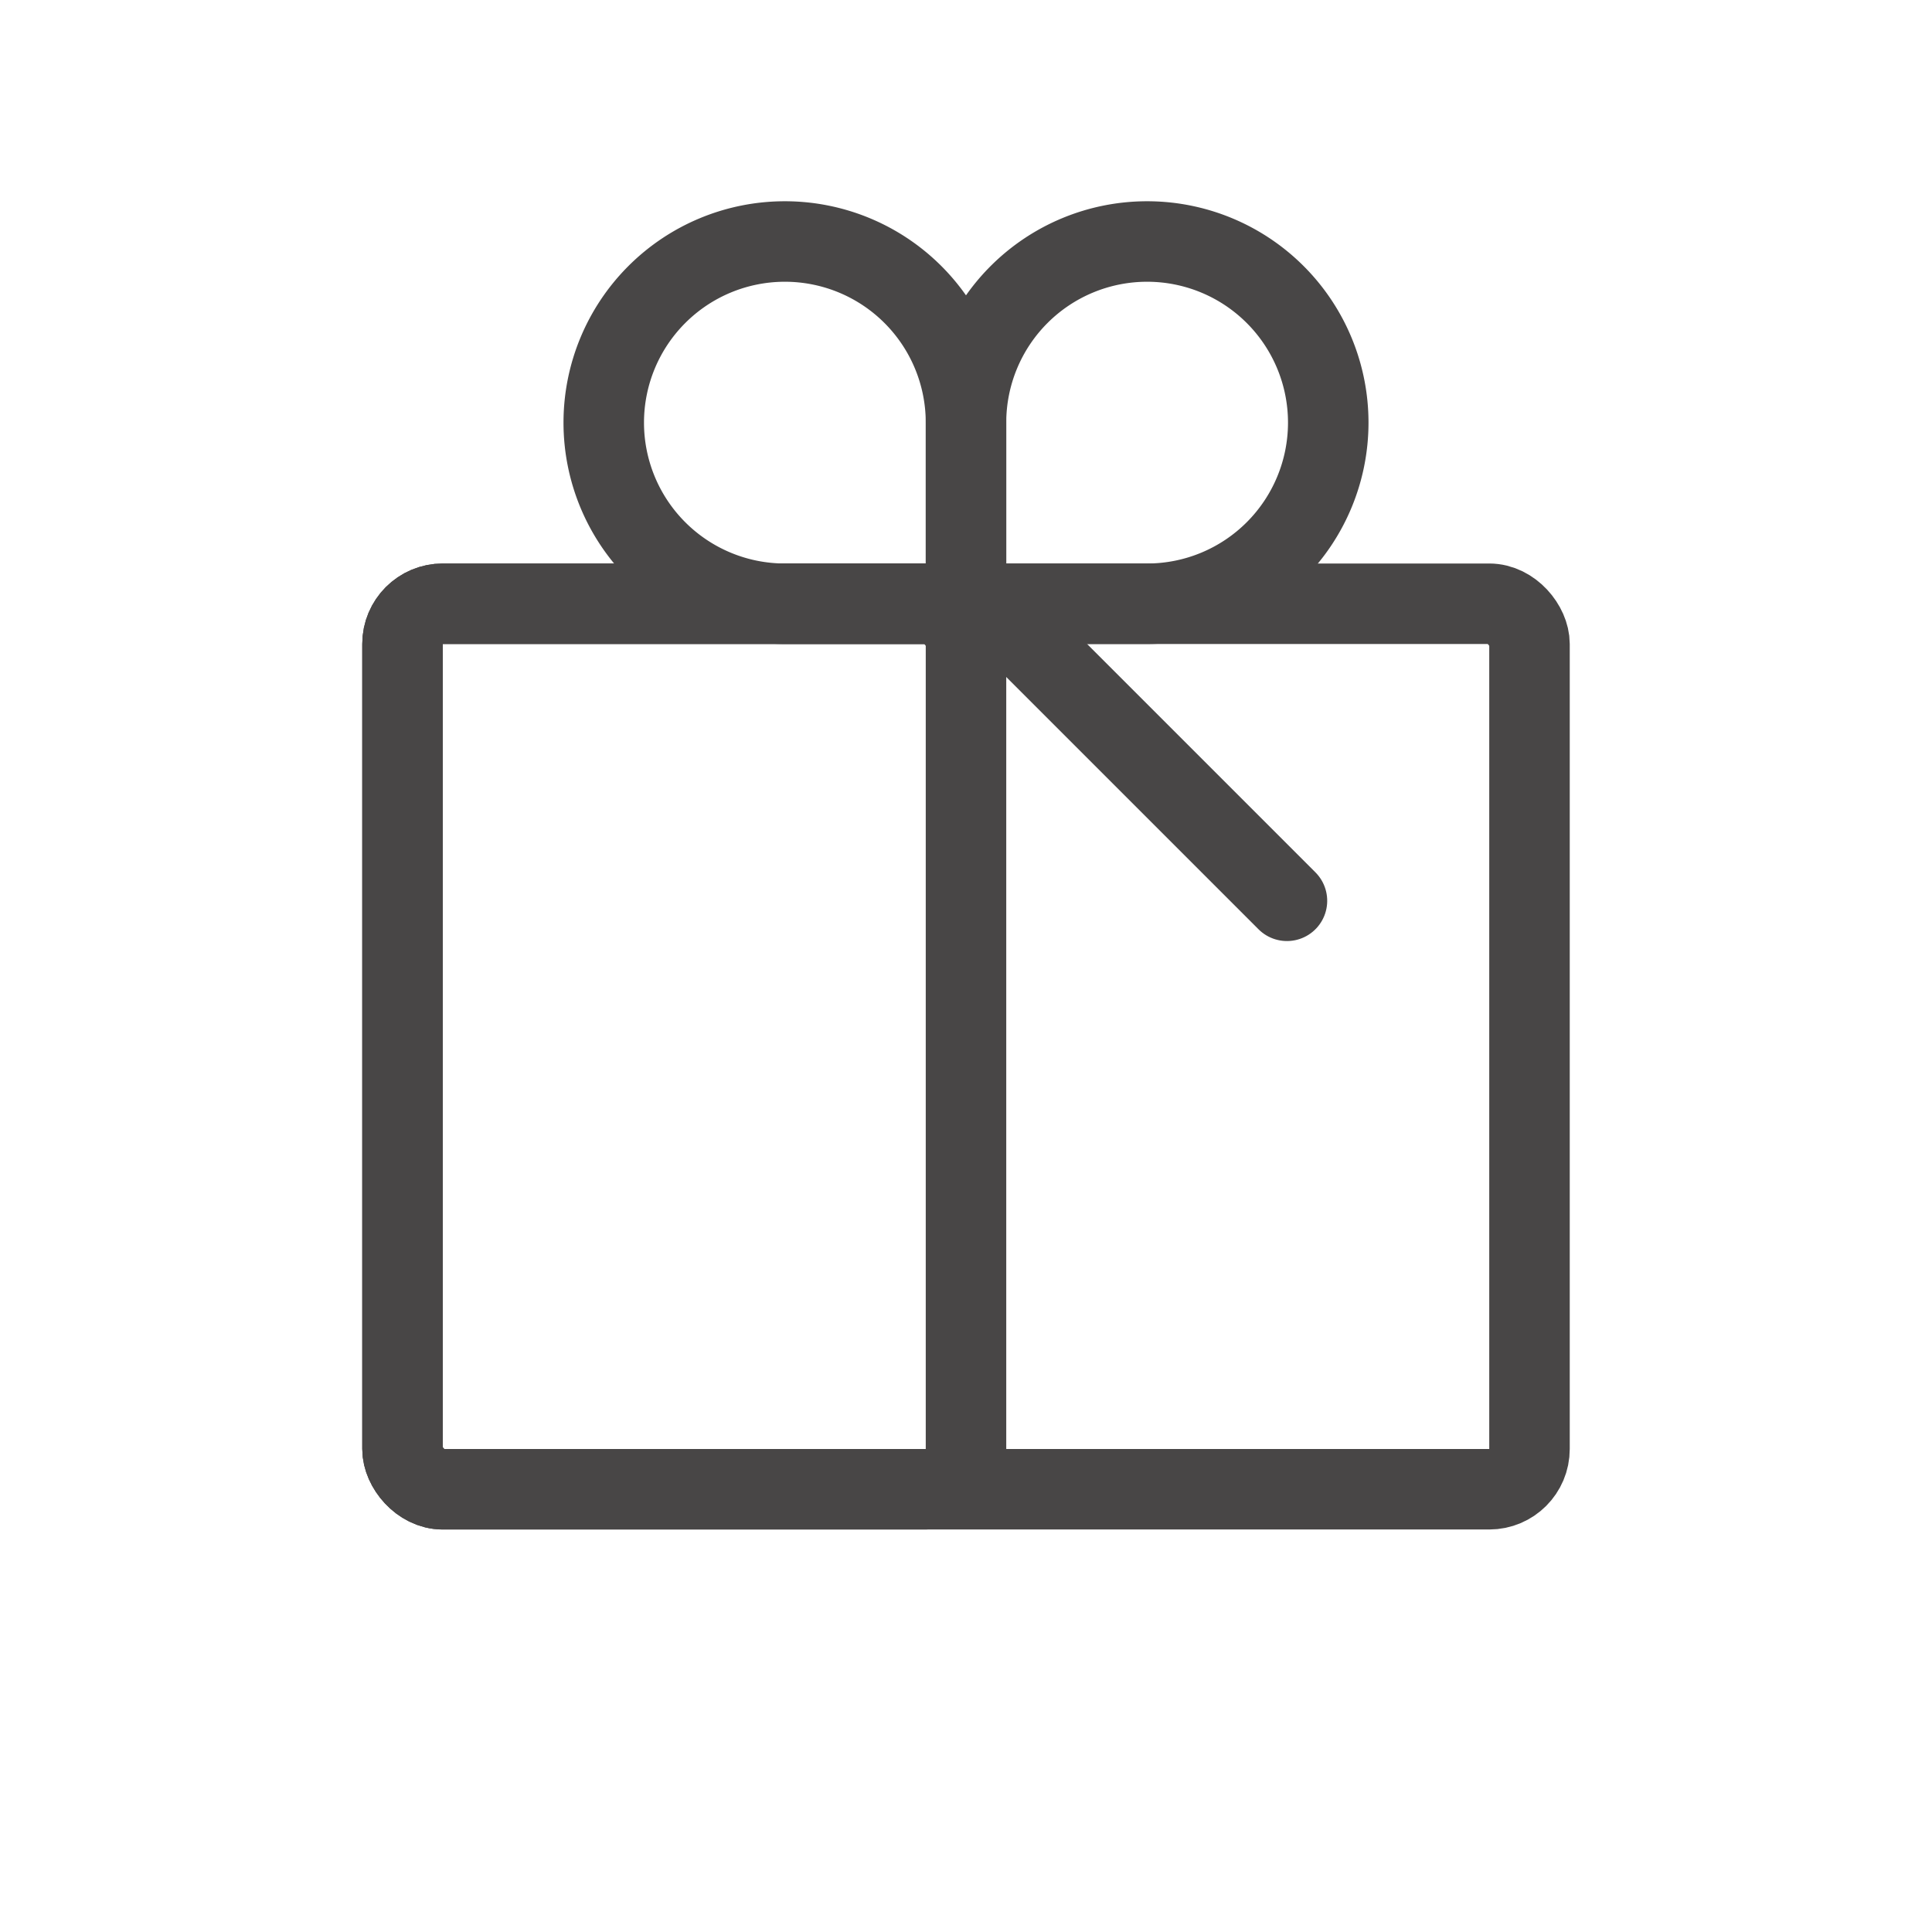
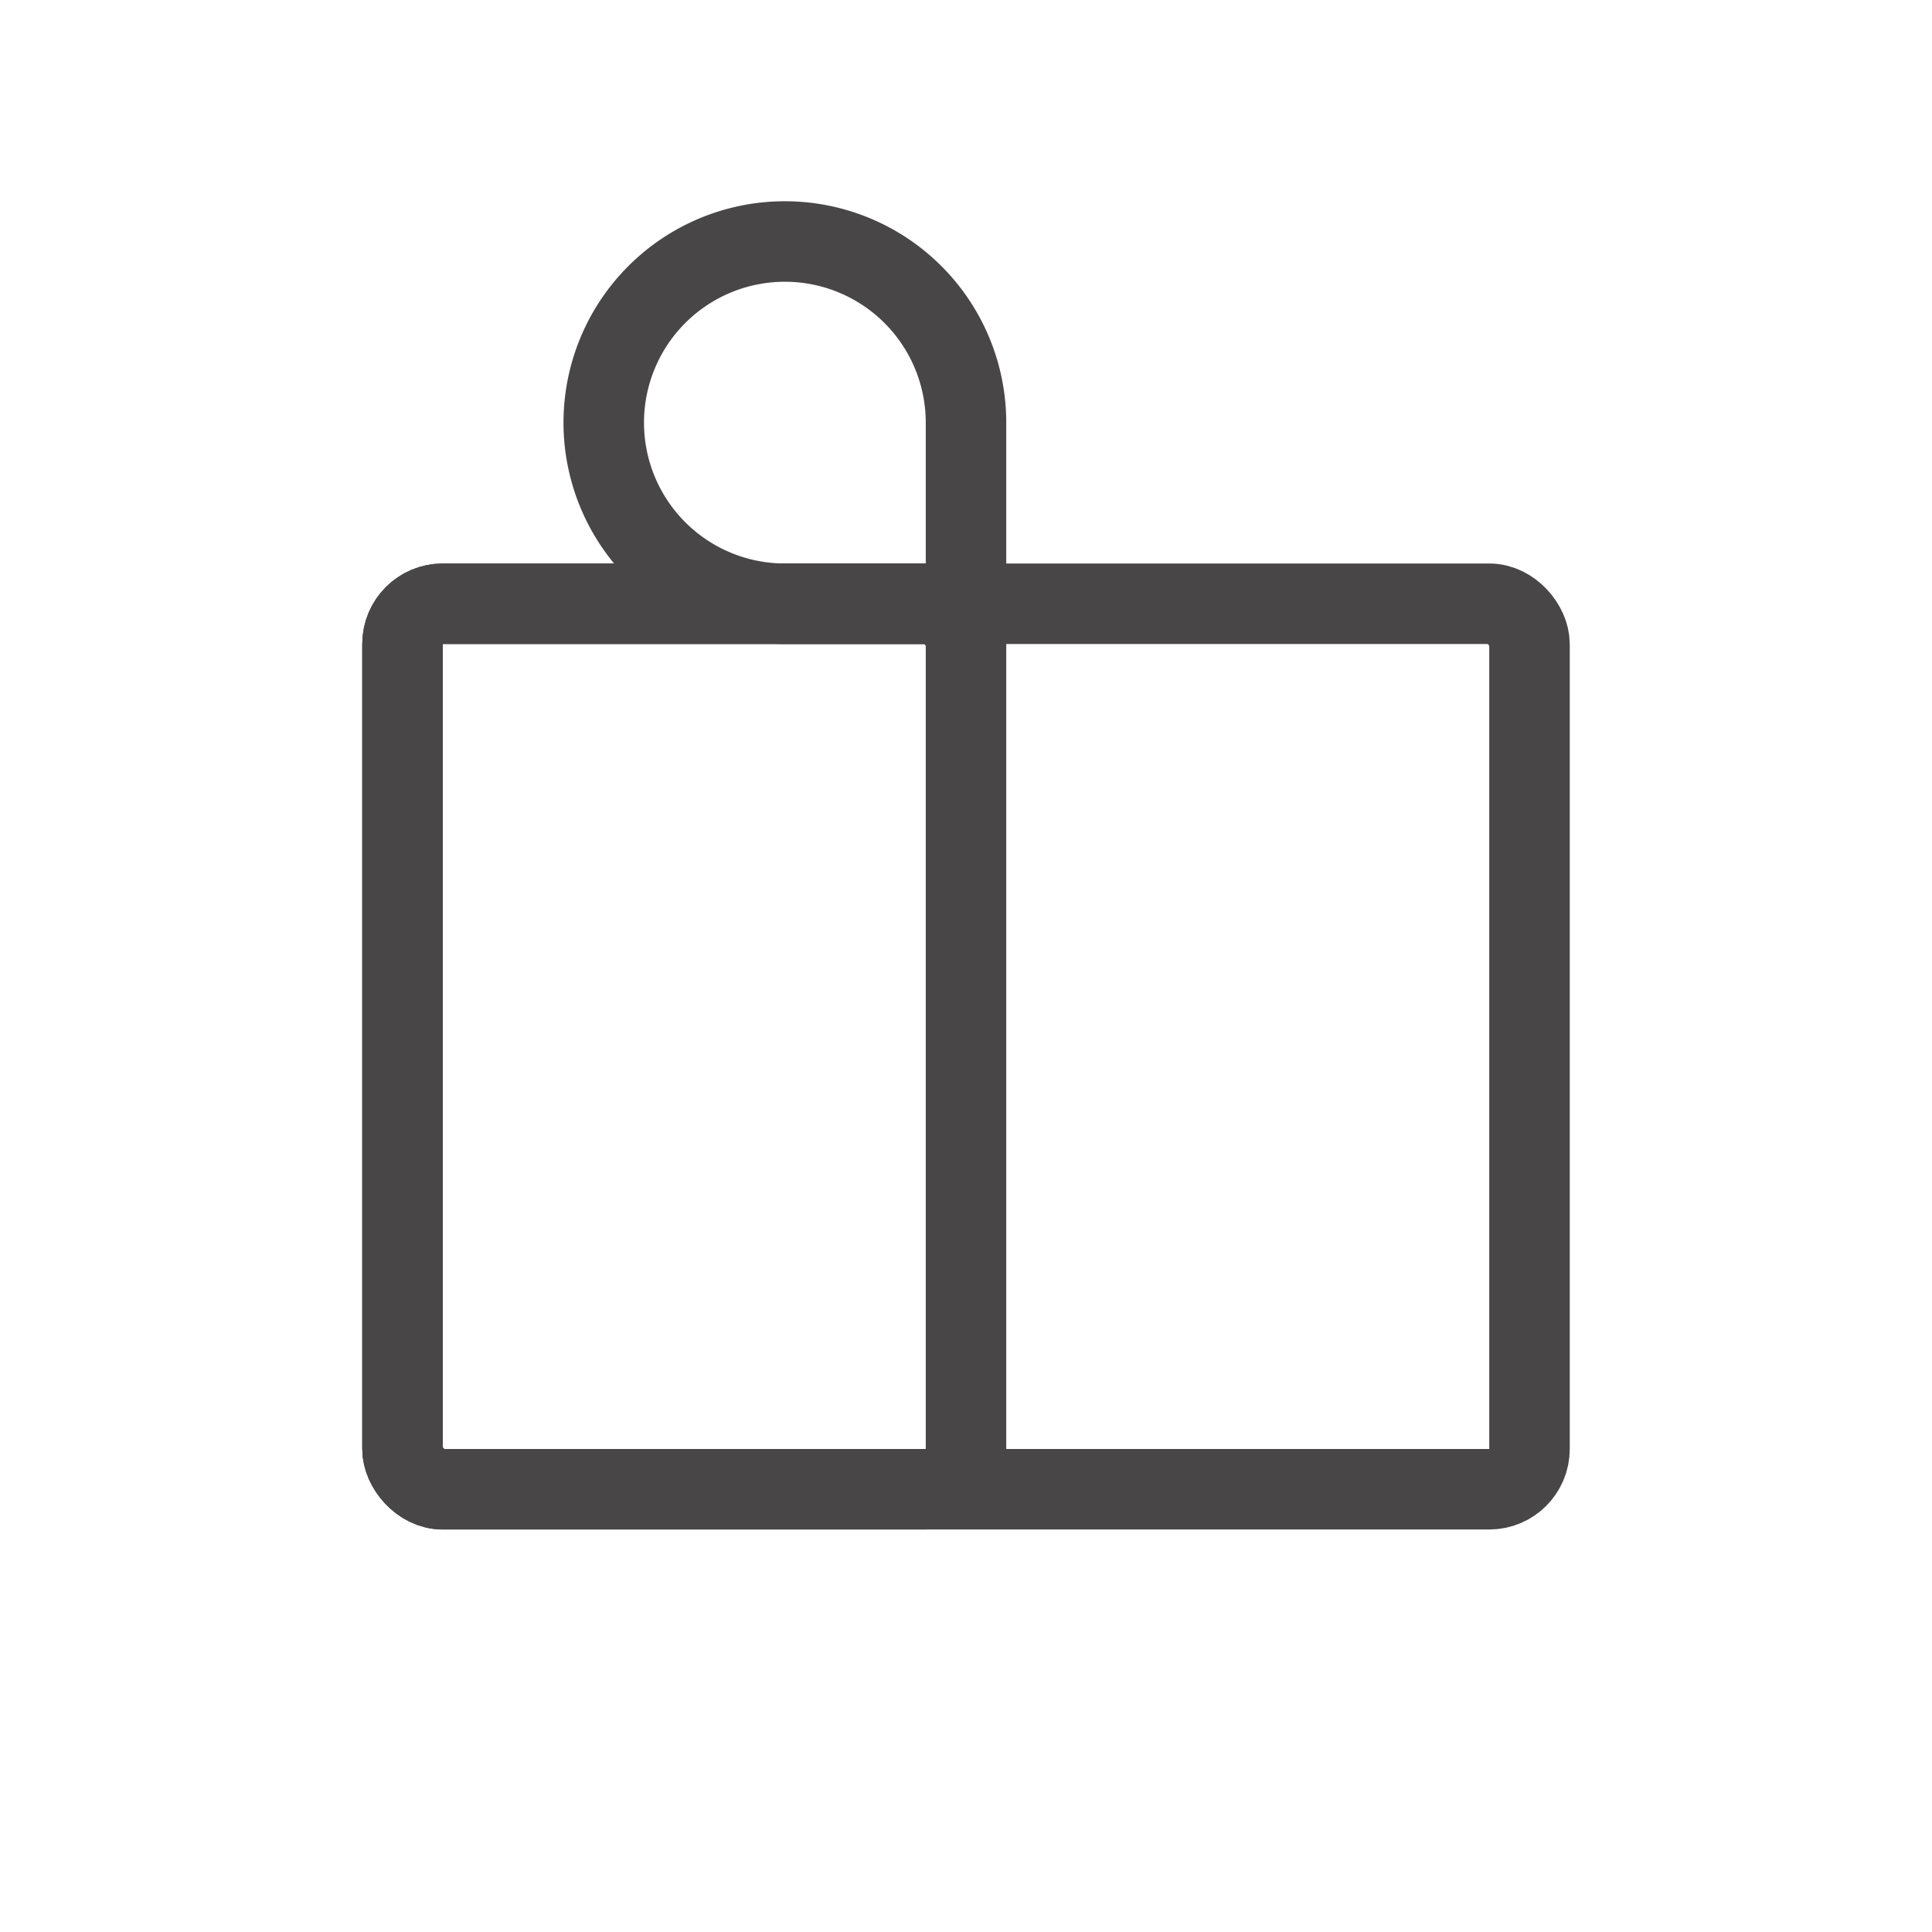
<svg xmlns="http://www.w3.org/2000/svg" width="48" height="48" viewBox="0 0 48 48">
  <defs>
    <style>.a,.b,.c{fill:none;}.b,.c{stroke:#484646;stroke-linecap:round;stroke-width:2px;}.b{stroke-linejoin:round;}.d{stroke:none;}</style>
  </defs>
  <g transform="translate(-895 -886)">
-     <rect class="a" width="48" height="48" transform="translate(895 886)" />
    <g class="b" transform="translate(904 900)">
-       <rect class="d" width="30" height="24" rx="2" />
      <rect class="a" x="1" y="1" width="28" height="22" rx="1" />
    </g>
    <g class="b" transform="translate(904 900)">
      <path class="d" d="M2,0H16a0,0,0,0,1,0,0V24a0,0,0,0,1,0,0H2a2,2,0,0,1-2-2V2A2,2,0,0,1,2,0Z" />
      <rect class="a" x="1" y="1" width="14" height="22" rx="1" />
    </g>
    <g class="b" transform="translate(918 891)">
      <path class="d" d="M5.5,0h0A5.5,5.5,0,0,1,11,5.5v0A5.5,5.5,0,0,1,5.5,11H0a0,0,0,0,1,0,0V5.5A5.5,5.5,0,0,1,5.5,0Z" />
-       <path class="a" d="M5.5,1h0A4.5,4.5,0,0,1,10,5.5v0A4.5,4.5,0,0,1,5.5,10H1.9A.9.9,0,0,1,1,9.1V5.5A4.5,4.5,0,0,1,5.5,1Z" />
    </g>
    <g class="b" transform="translate(909 891)">
      <path class="d" d="M5.5,0h0A5.5,5.5,0,0,1,11,5.5V11a0,0,0,0,1,0,0H5.5A5.5,5.5,0,0,1,0,5.5v0A5.5,5.5,0,0,1,5.5,0Z" />
      <path class="a" d="M5.5,1h0A4.5,4.5,0,0,1,10,5.5V9.1a.9.9,0,0,1-.9.9H5.5A4.5,4.5,0,0,1,1,5.5v0A4.5,4.5,0,0,1,5.5,1Z" />
    </g>
-     <line class="c" y1="10" transform="translate(919.903 901.309) rotate(-45)" />
  </g>
</svg>